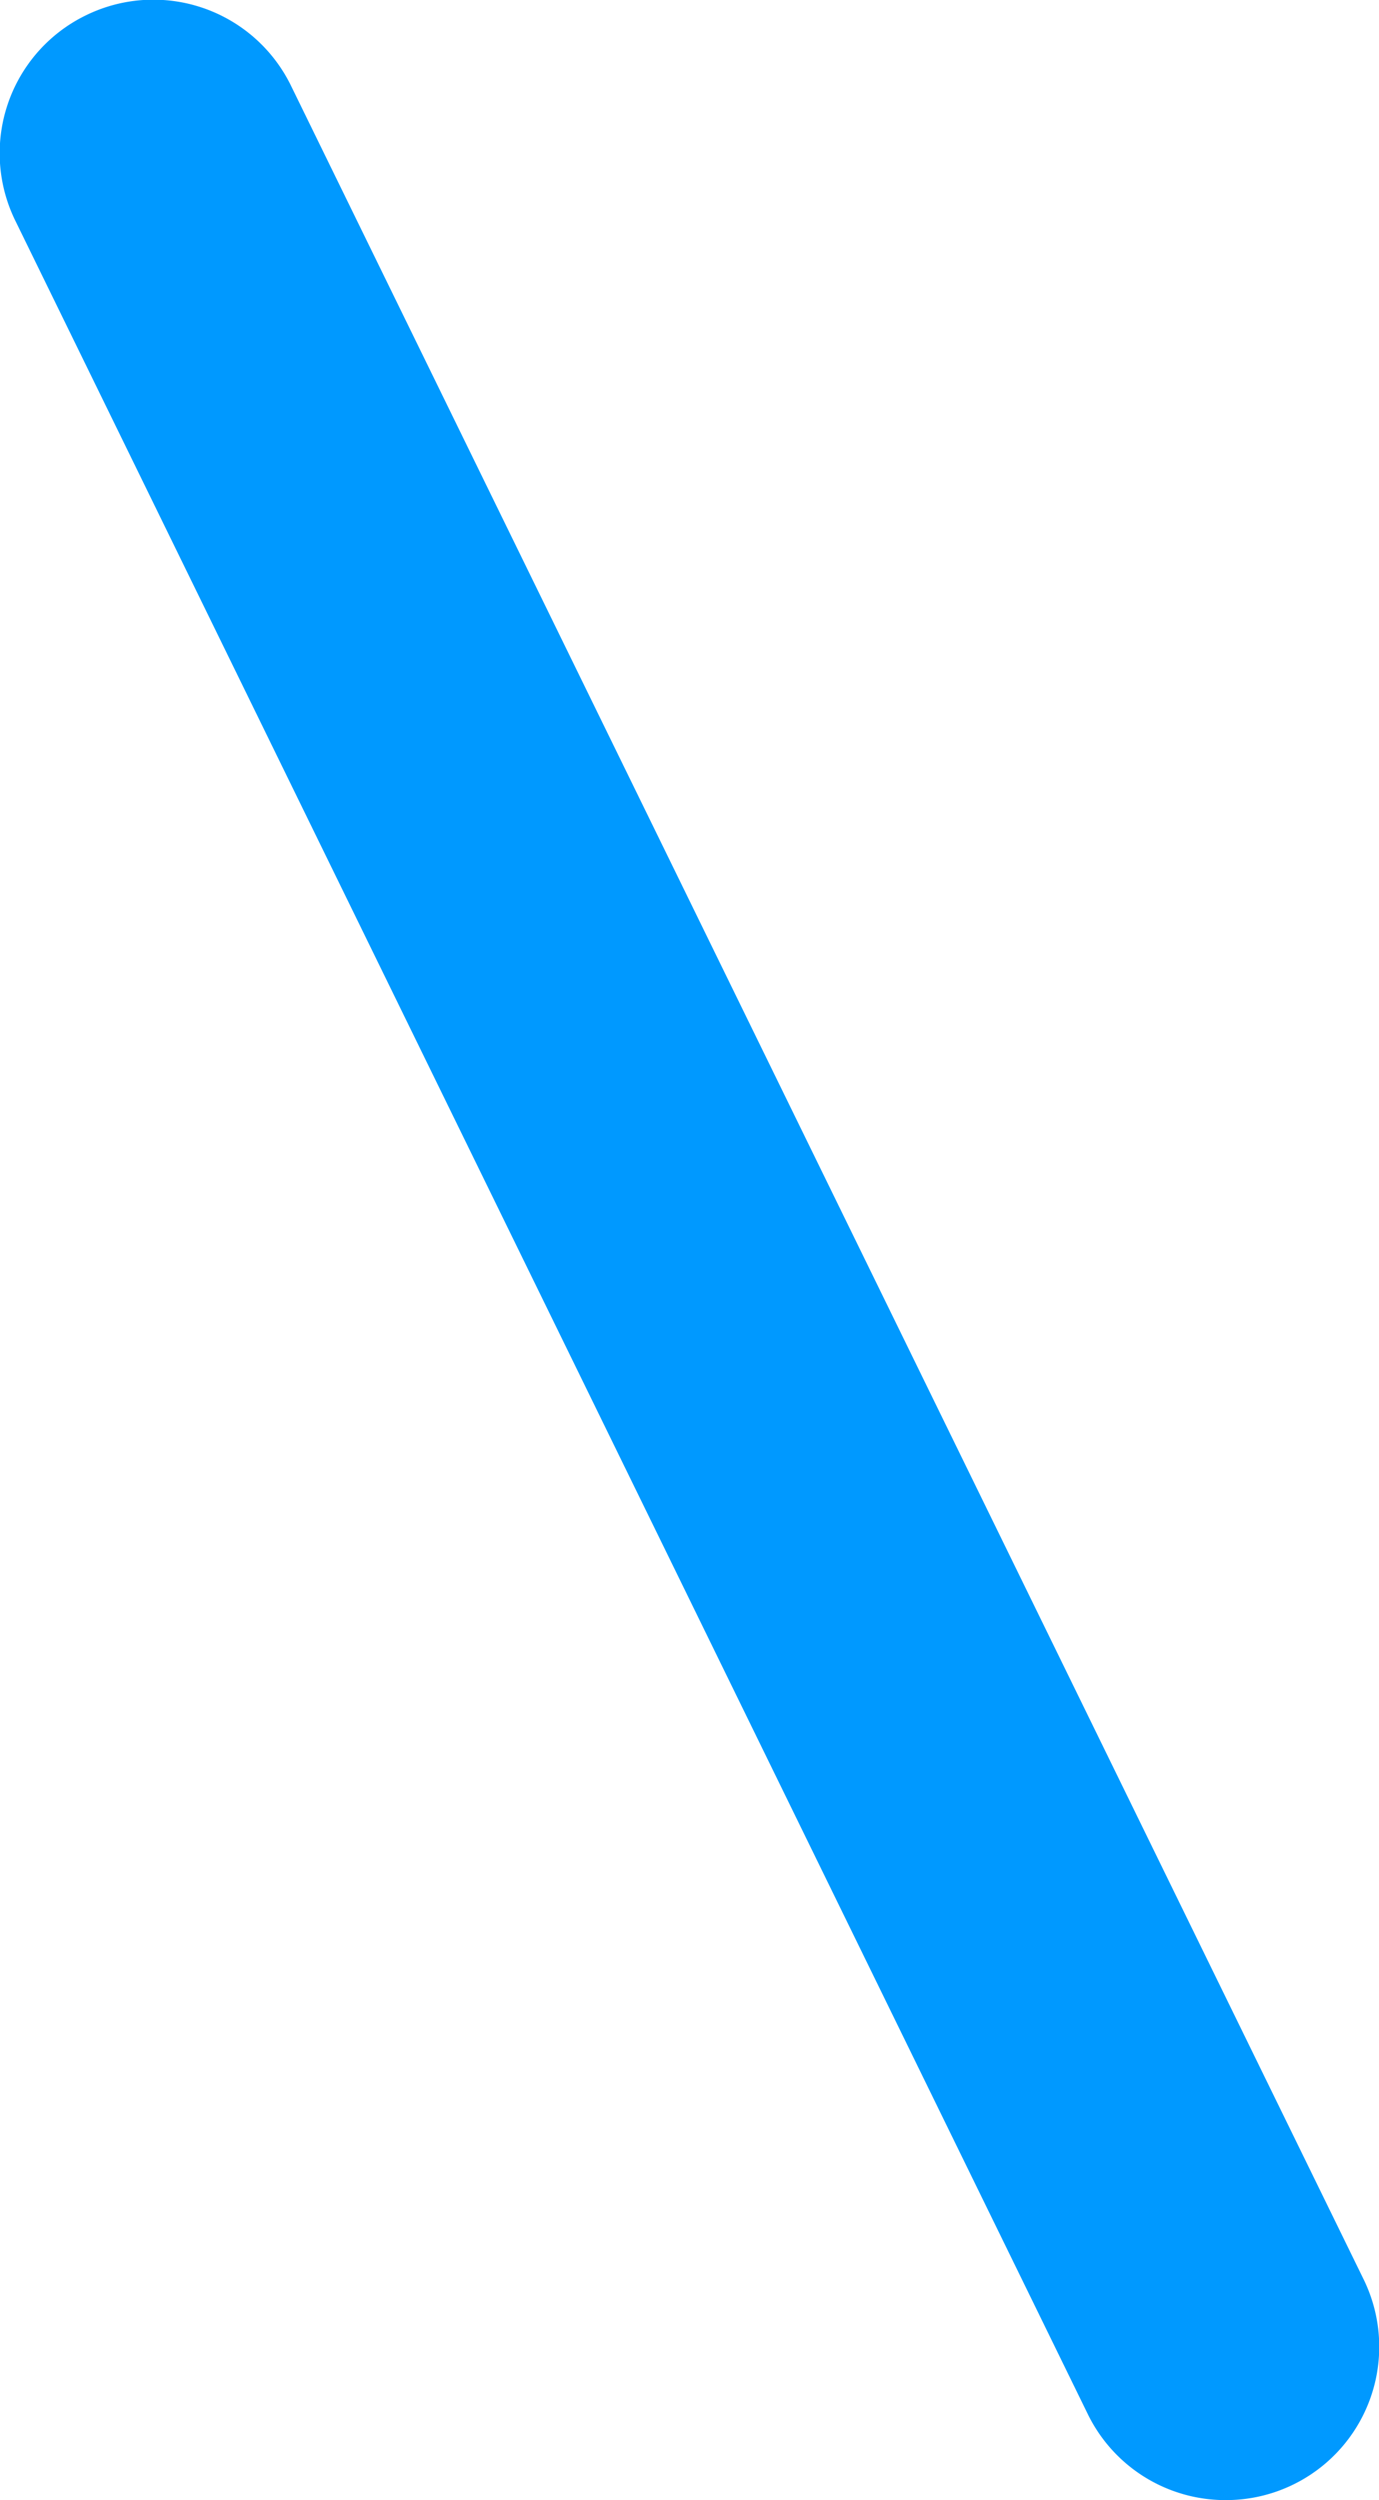
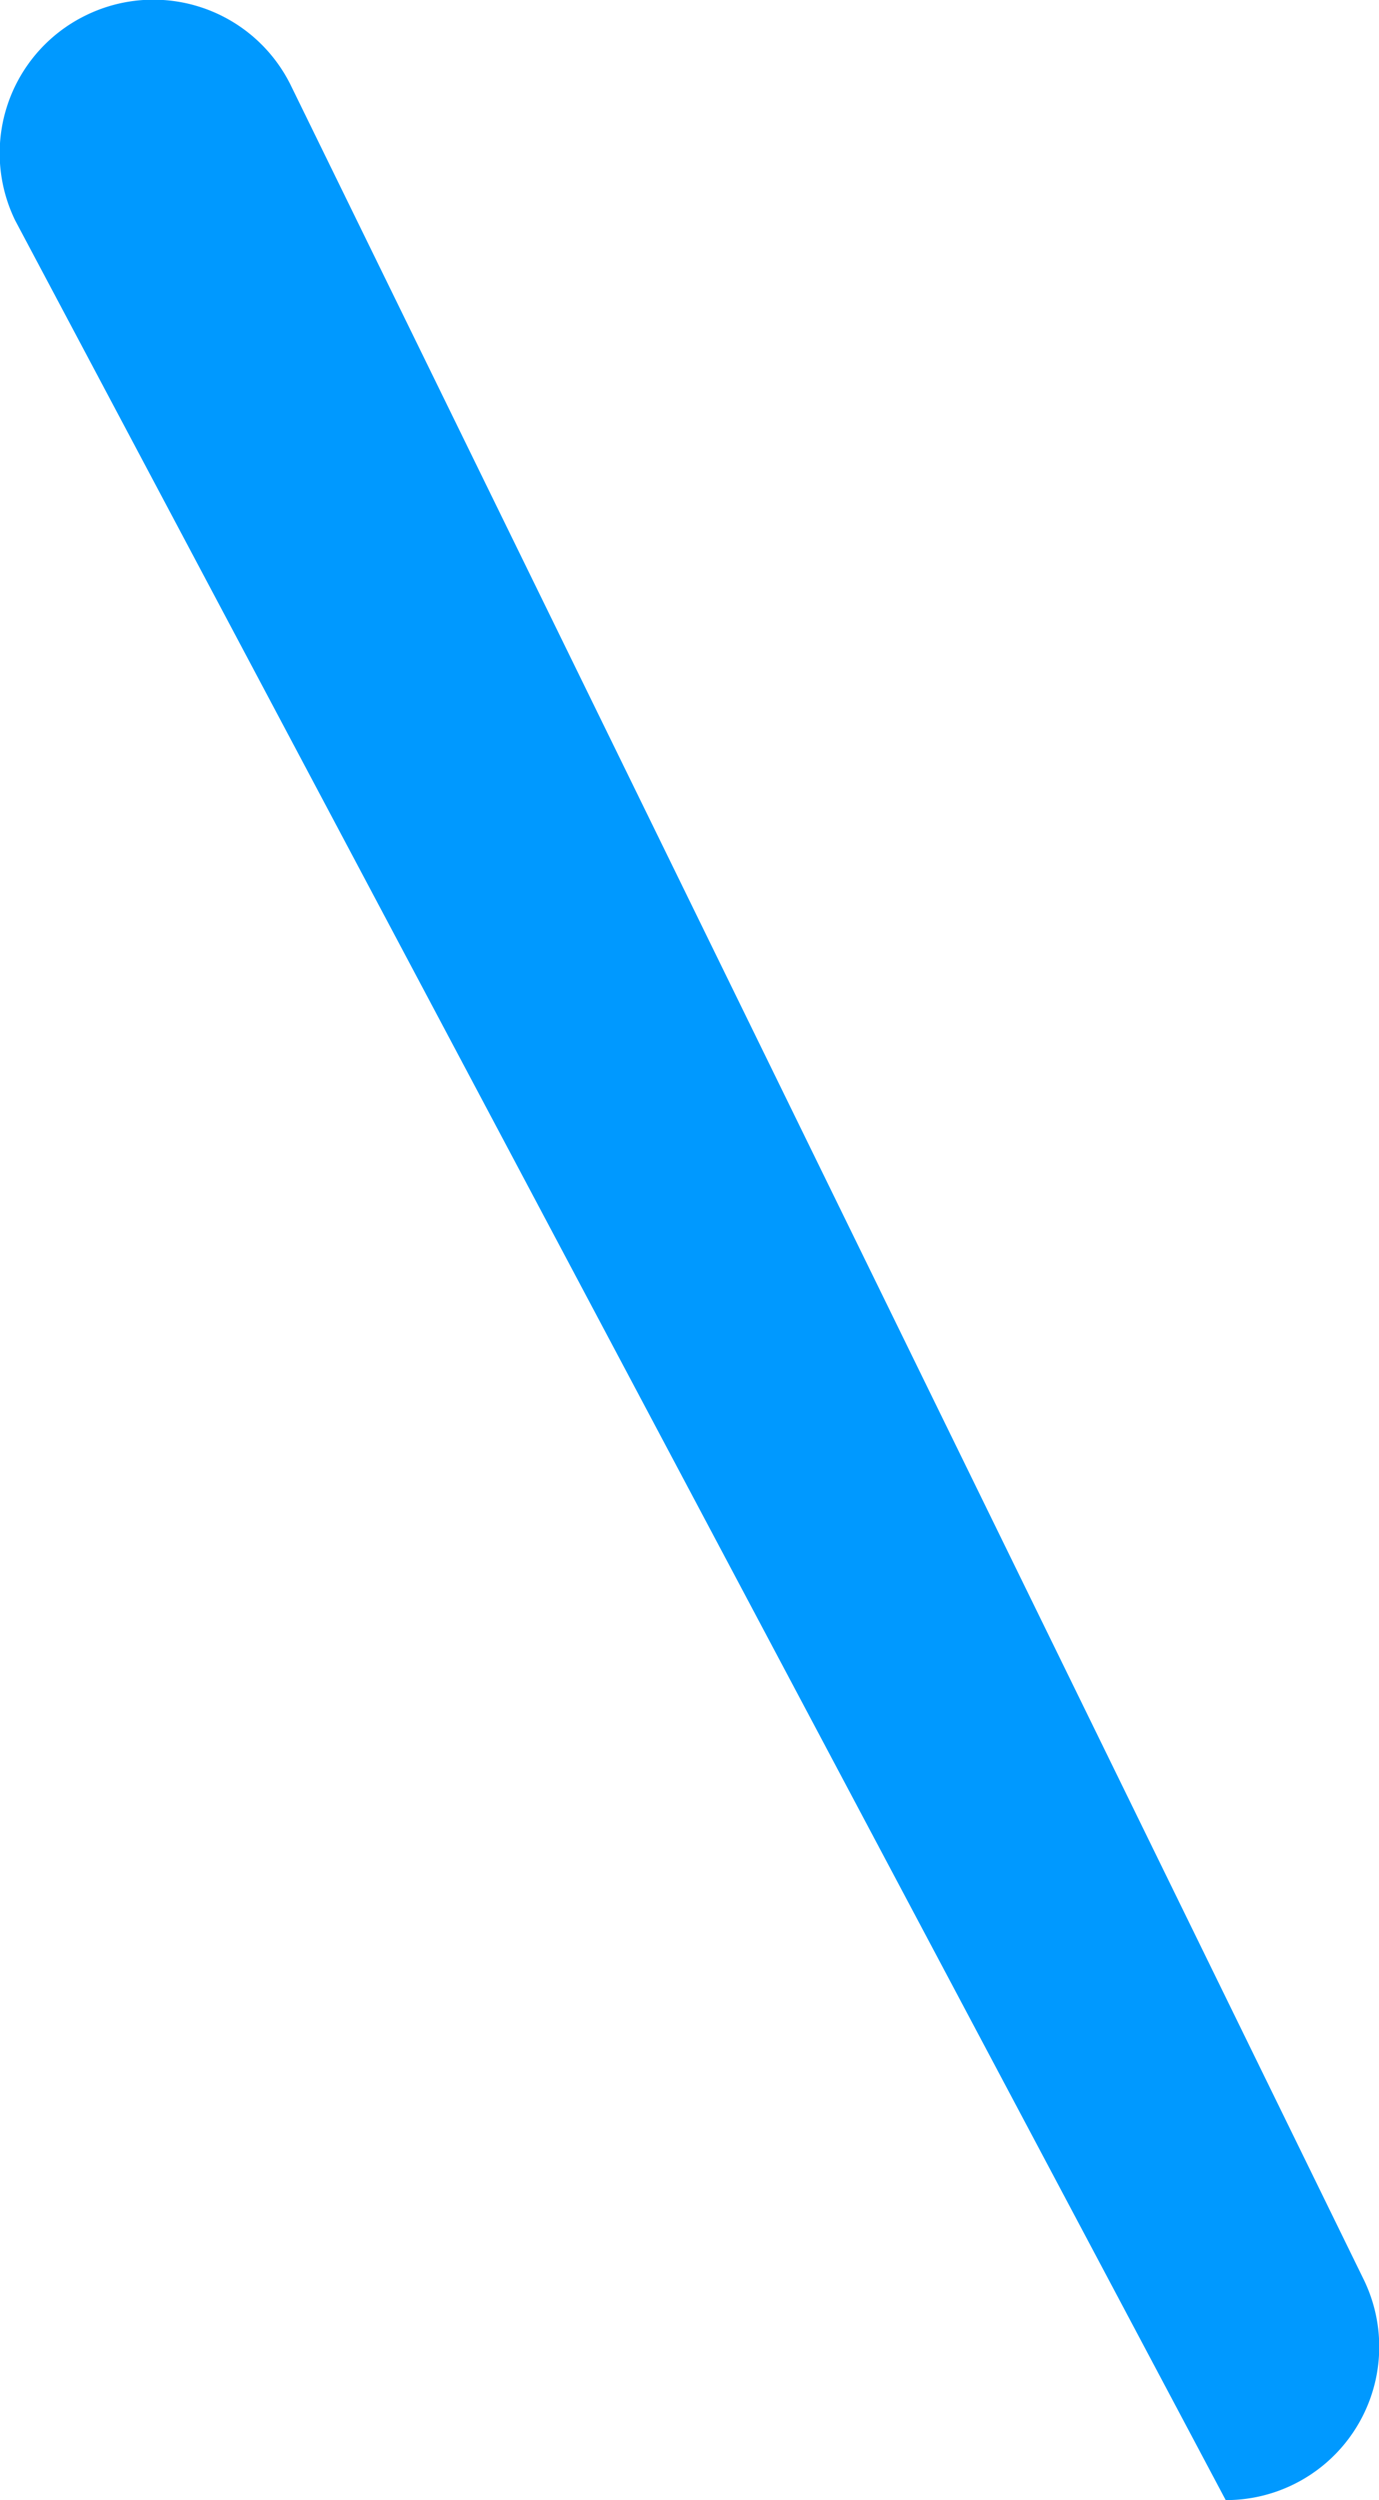
<svg xmlns="http://www.w3.org/2000/svg" width="18.001" height="32.612" viewBox="0 0 18.001 32.612">
-   <path d="M14,30.612a2,2,0,0,1-1.8-1.121L-1.8.879A2,2,0,0,1-.879-1.8,2,2,0,0,1,1.8-.879l14,28.611A2,2,0,0,1,14,30.612Z" transform="translate(2 2)" fill="#09f" />
+   <path d="M14,30.612L-1.8.879A2,2,0,0,1-.879-1.8,2,2,0,0,1,1.8-.879l14,28.611A2,2,0,0,1,14,30.612Z" transform="translate(2 2)" fill="#09f" />
</svg>